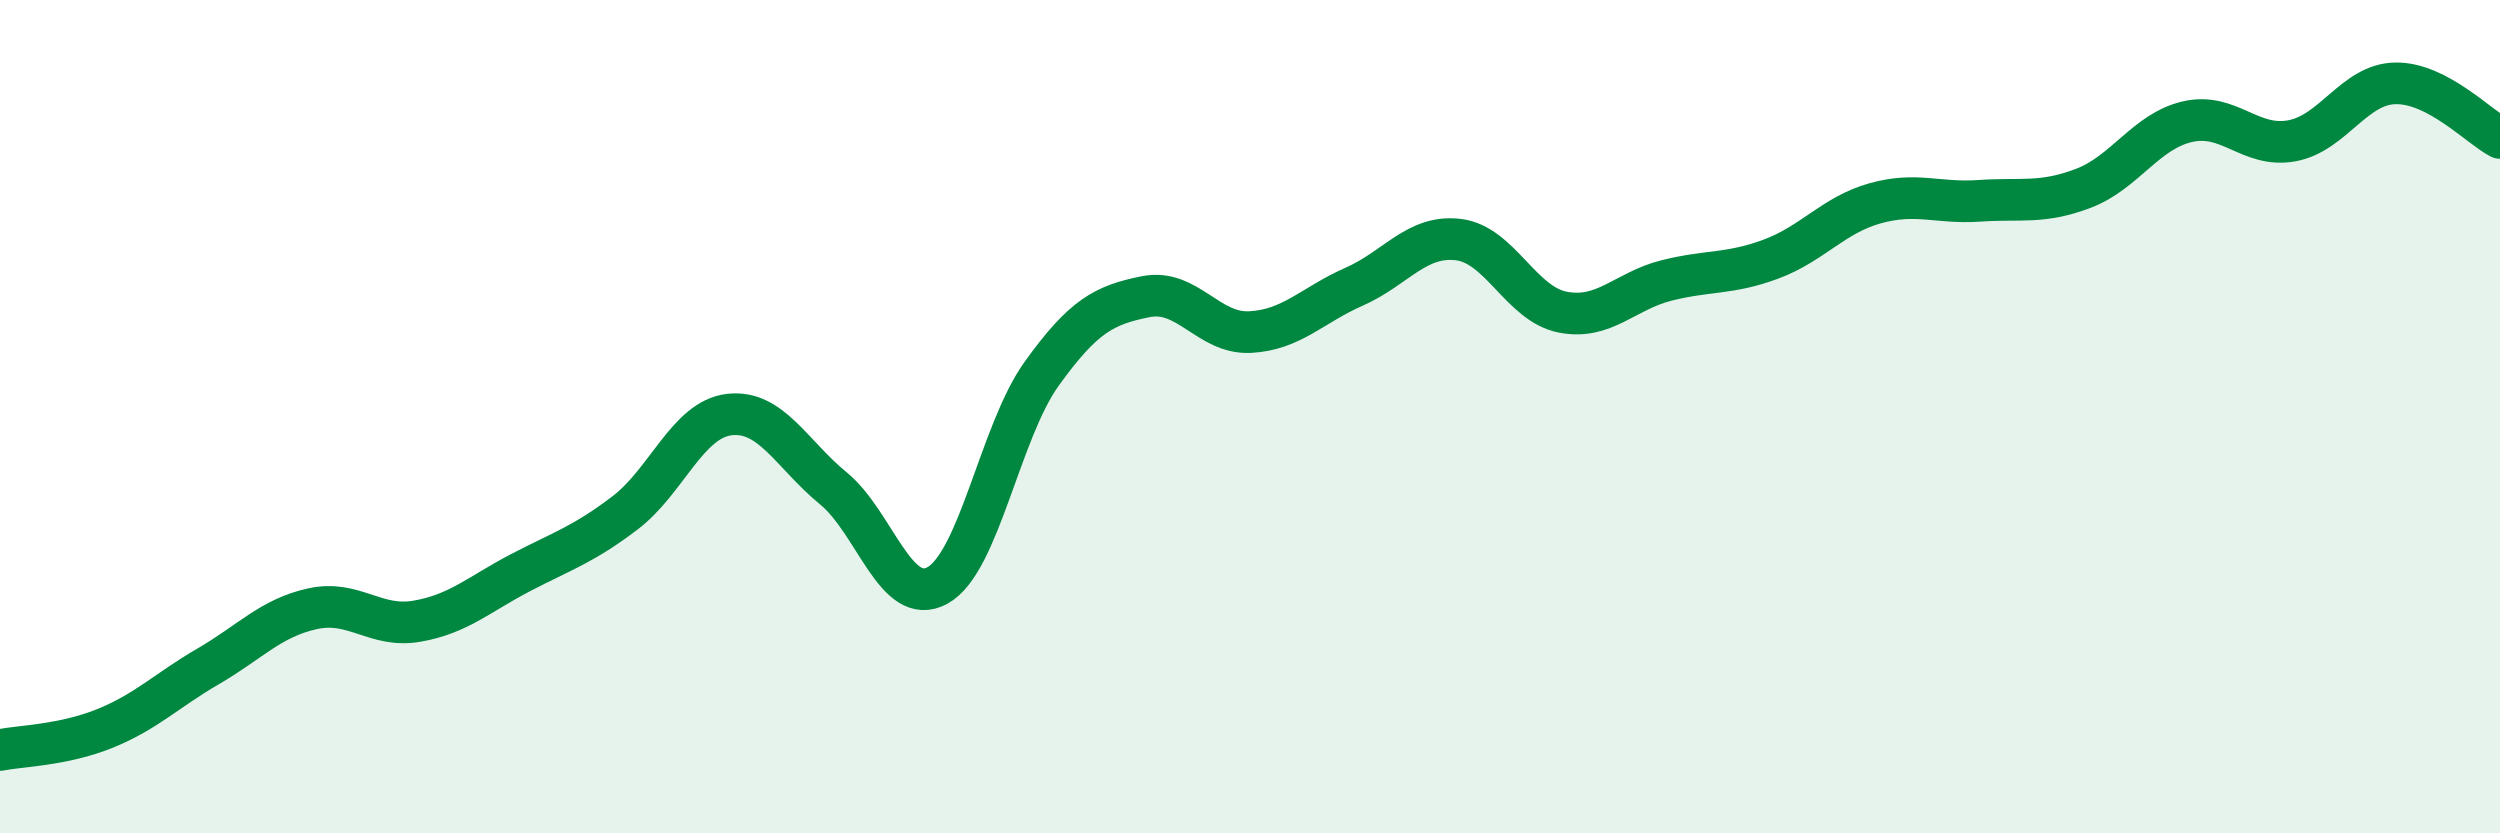
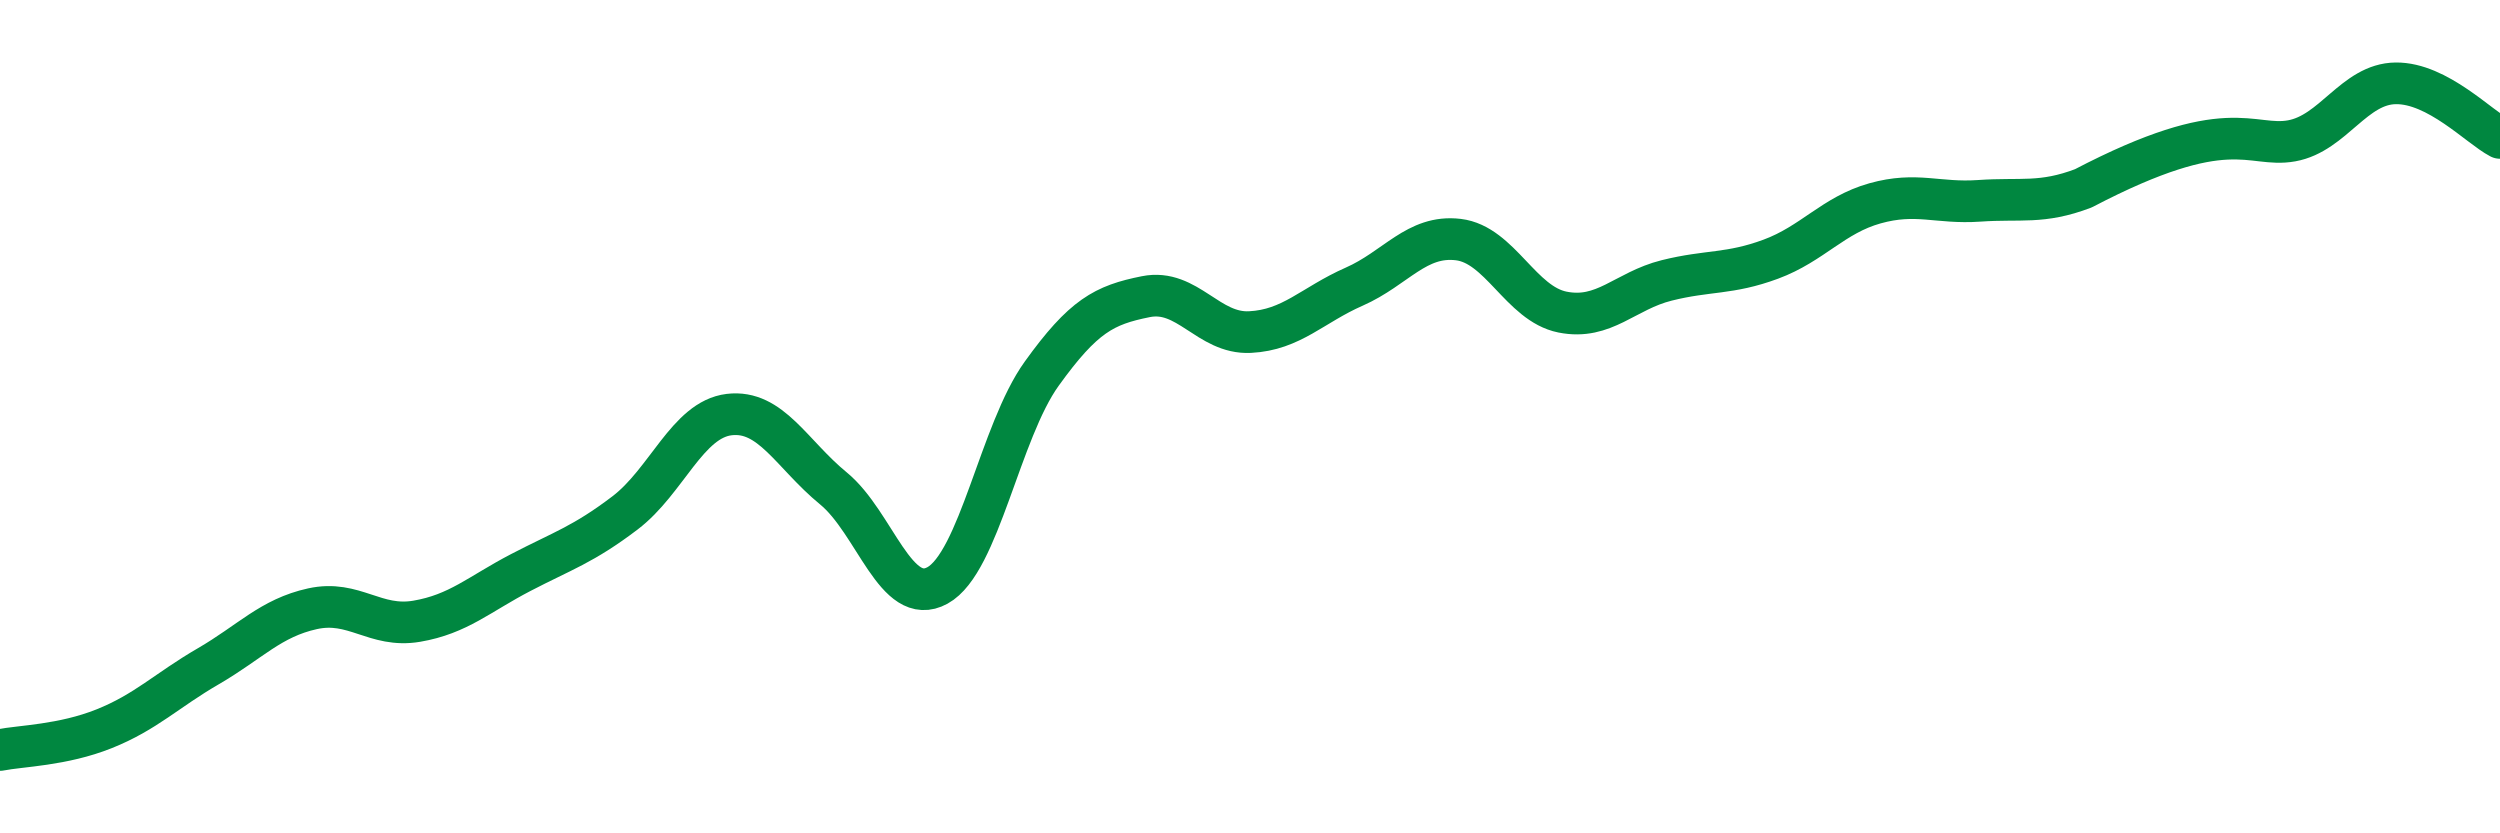
<svg xmlns="http://www.w3.org/2000/svg" width="60" height="20" viewBox="0 0 60 20">
-   <path d="M 0,18 C 0.5,17.9 1.5,17.89 2.5,17.49 C 3.5,17.09 4,16.57 5,15.99 C 6,15.41 6.5,14.83 7.5,14.61 C 8.5,14.39 9,15.08 10,14.91 C 11,14.74 11.5,14.26 12.5,13.74 C 13.5,13.22 14,13.07 15,12.31 C 16,11.55 16.5,10.07 17.5,9.95 C 18.5,9.83 19,10.9 20,11.72 C 21,12.54 21.5,14.6 22.5,14.05 C 23.5,13.5 24,10.36 25,8.97 C 26,7.58 26.5,7.32 27.5,7.12 C 28.5,6.92 29,8.02 30,7.97 C 31,7.92 31.5,7.32 32.5,6.88 C 33.5,6.44 34,5.63 35,5.75 C 36,5.87 36.5,7.29 37.5,7.49 C 38.5,7.69 39,6.98 40,6.73 C 41,6.48 41.5,6.59 42.5,6.22 C 43.5,5.85 44,5.16 45,4.88 C 46,4.6 46.5,4.89 47.5,4.82 C 48.5,4.75 49,4.9 50,4.52 C 51,4.14 51.5,3.15 52.5,2.92 C 53.5,2.69 54,3.56 55,3.38 C 56,3.2 56.5,2.01 57.5,2 C 58.5,1.99 59.5,3.05 60,3.31L60 20L0 20Z" fill="#008740" opacity="0.1" stroke-linecap="round" stroke-linejoin="round" />
-   <path d="M 0,18 C 0.5,17.9 1.5,17.89 2.5,17.49 C 3.5,17.09 4,16.57 5,15.99 C 6,15.41 6.5,14.83 7.5,14.61 C 8.5,14.39 9,15.08 10,14.91 C 11,14.74 11.5,14.26 12.5,13.74 C 13.5,13.22 14,13.07 15,12.31 C 16,11.55 16.5,10.07 17.5,9.95 C 18.5,9.83 19,10.9 20,11.72 C 21,12.54 21.5,14.6 22.5,14.05 C 23.5,13.5 24,10.36 25,8.97 C 26,7.58 26.5,7.32 27.5,7.12 C 28.5,6.92 29,8.02 30,7.97 C 31,7.92 31.5,7.32 32.5,6.88 C 33.5,6.44 34,5.63 35,5.75 C 36,5.87 36.5,7.29 37.5,7.49 C 38.5,7.69 39,6.98 40,6.73 C 41,6.48 41.5,6.59 42.5,6.22 C 43.5,5.85 44,5.16 45,4.88 C 46,4.6 46.5,4.89 47.5,4.82 C 48.5,4.75 49,4.9 50,4.52 C 51,4.14 51.5,3.15 52.5,2.92 C 53.5,2.69 54,3.56 55,3.38 C 56,3.2 56.5,2.01 57.5,2 C 58.5,1.99 59.5,3.05 60,3.31" stroke="#008740" stroke-width="1" fill="none" stroke-linecap="round" stroke-linejoin="round" />
+   <path d="M 0,18 C 0.5,17.9 1.5,17.89 2.5,17.49 C 3.5,17.09 4,16.57 5,15.99 C 6,15.41 6.5,14.83 7.5,14.61 C 8.5,14.39 9,15.08 10,14.91 C 11,14.74 11.5,14.26 12.5,13.74 C 13.5,13.22 14,13.07 15,12.31 C 16,11.55 16.5,10.07 17.5,9.95 C 18.5,9.83 19,10.9 20,11.72 C 21,12.54 21.5,14.6 22.5,14.05 C 23.5,13.5 24,10.36 25,8.97 C 26,7.58 26.5,7.32 27.5,7.12 C 28.5,6.92 29,8.02 30,7.97 C 31,7.92 31.5,7.32 32.5,6.88 C 33.5,6.44 34,5.63 35,5.75 C 36,5.87 36.5,7.29 37.5,7.49 C 38.5,7.69 39,6.98 40,6.73 C 41,6.48 41.5,6.59 42.5,6.22 C 43.5,5.85 44,5.16 45,4.88 C 46,4.6 46.5,4.89 47.5,4.82 C 48.5,4.75 49,4.9 50,4.52 C 53.5,2.69 54,3.56 55,3.38 C 56,3.2 56.5,2.01 57.5,2 C 58.5,1.99 59.5,3.05 60,3.31" stroke="#008740" stroke-width="1" fill="none" stroke-linecap="round" stroke-linejoin="round" />
</svg>